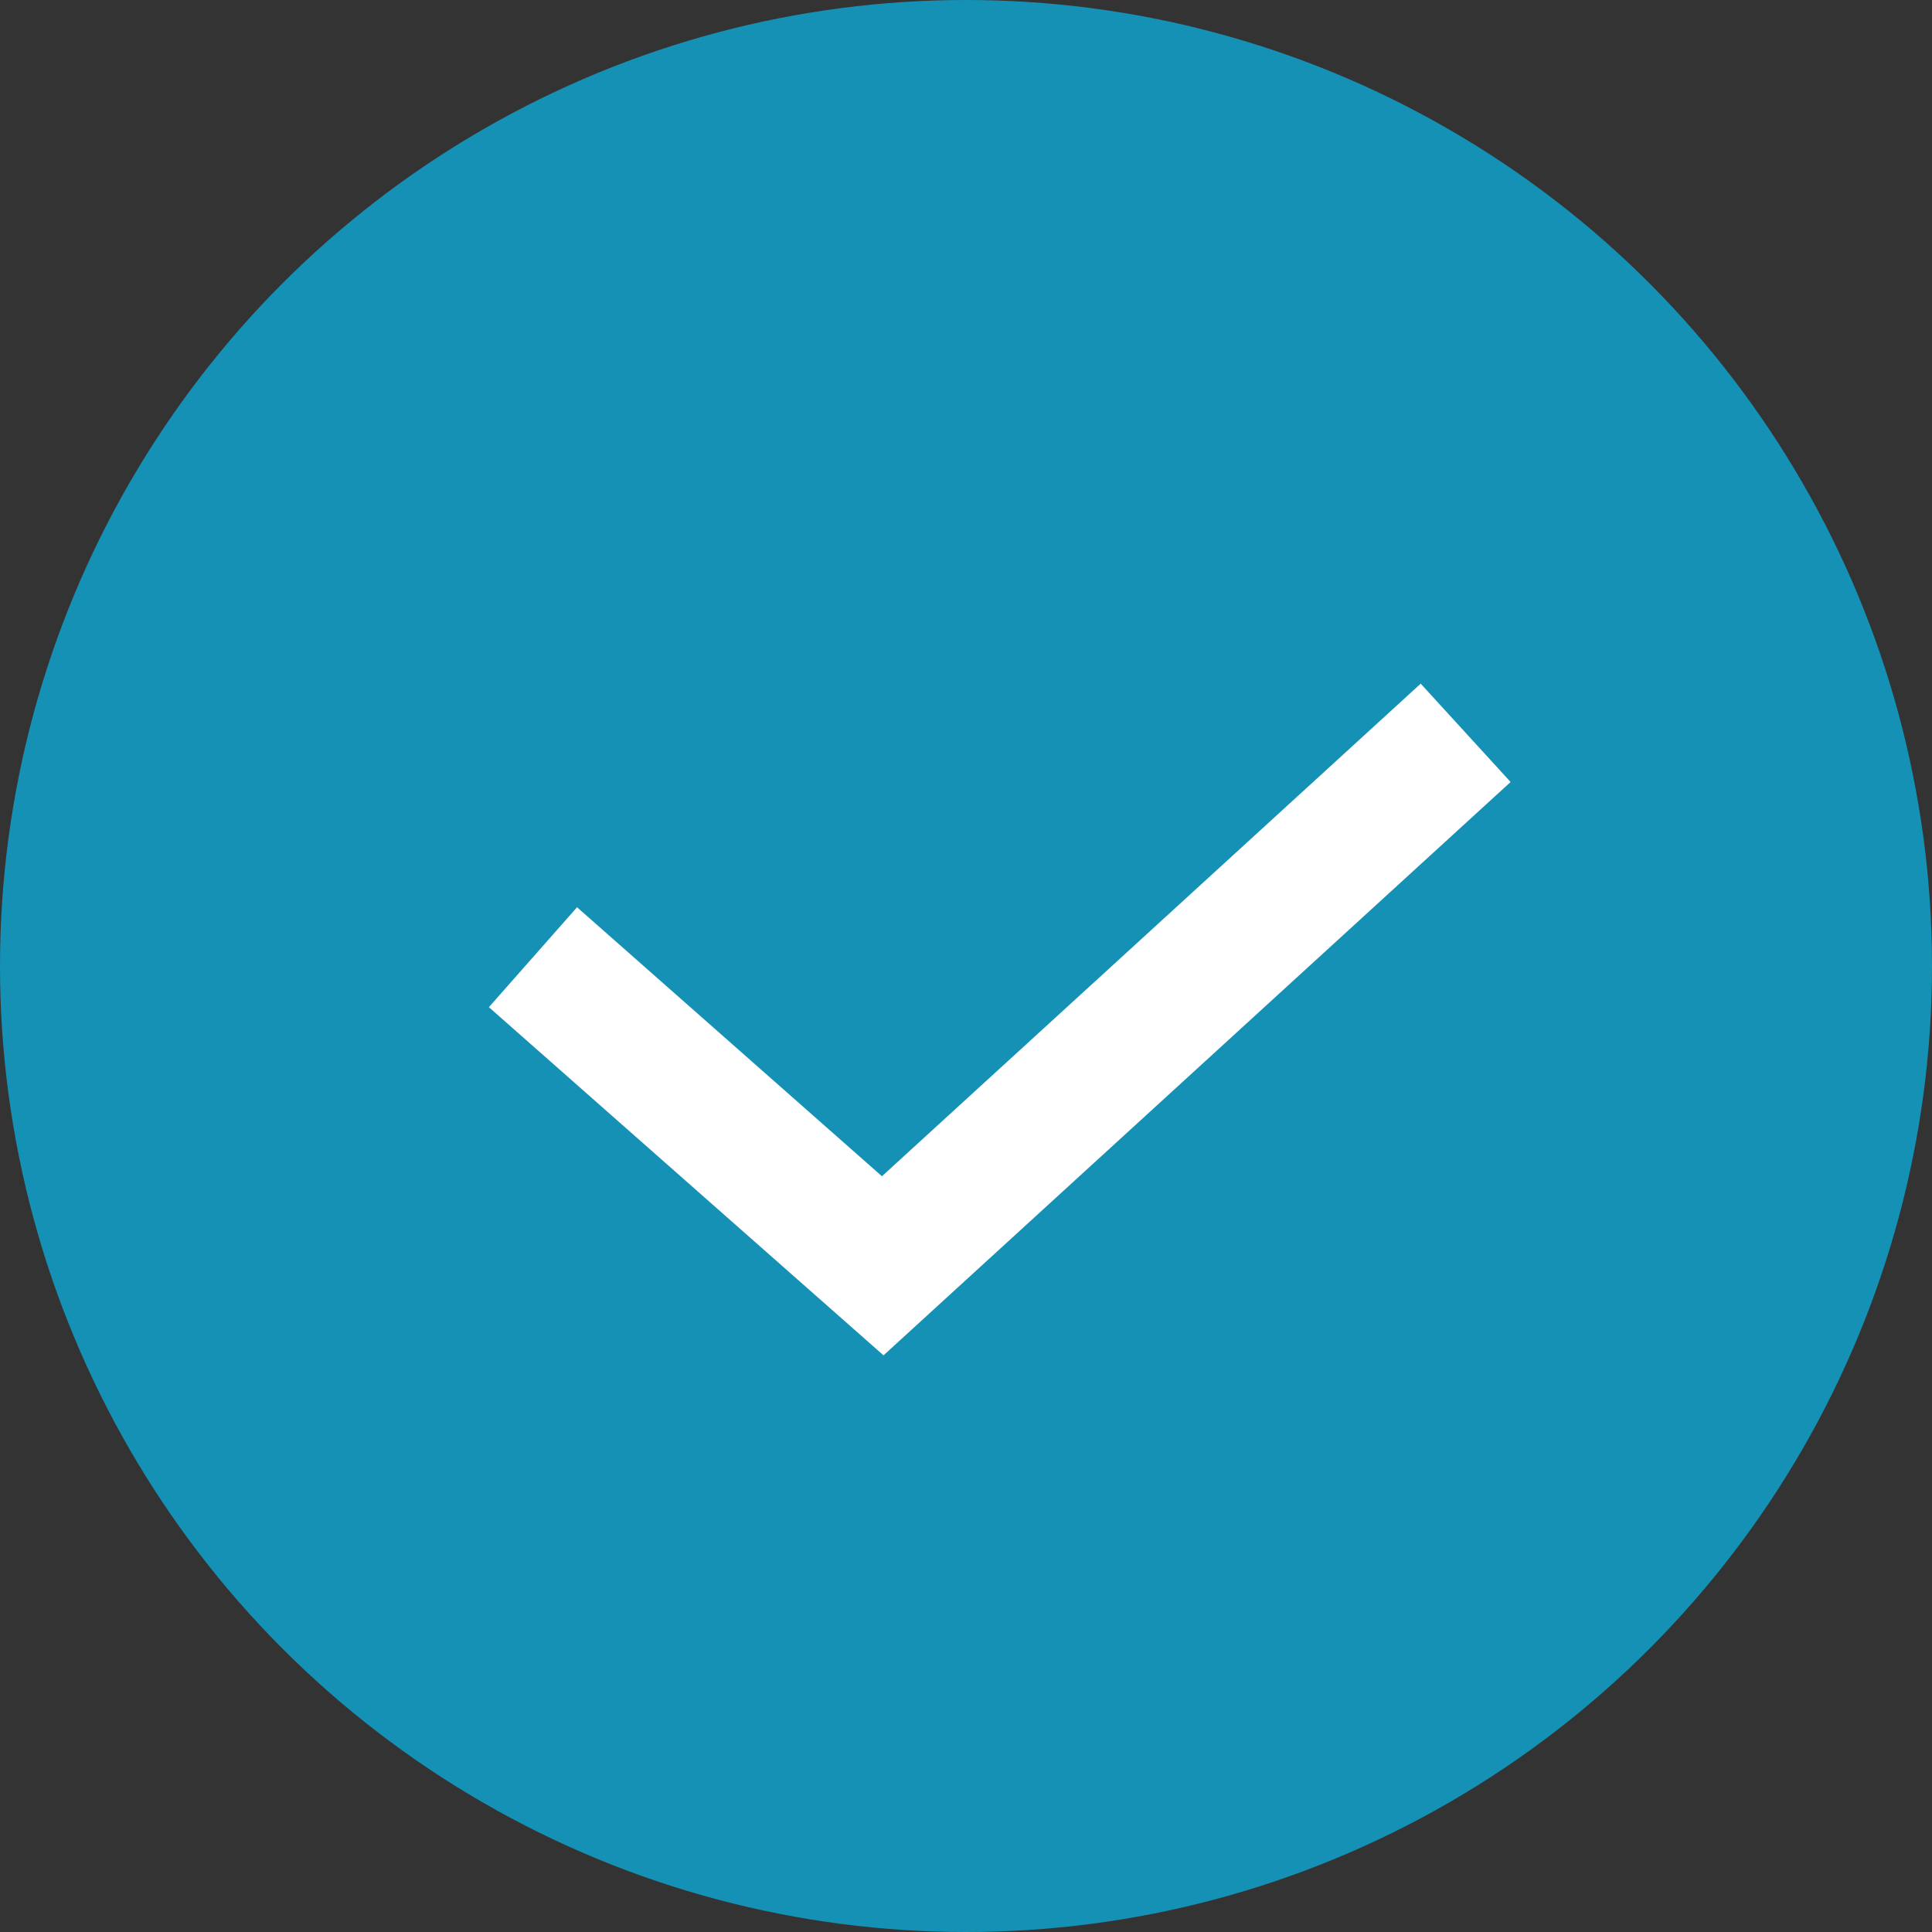
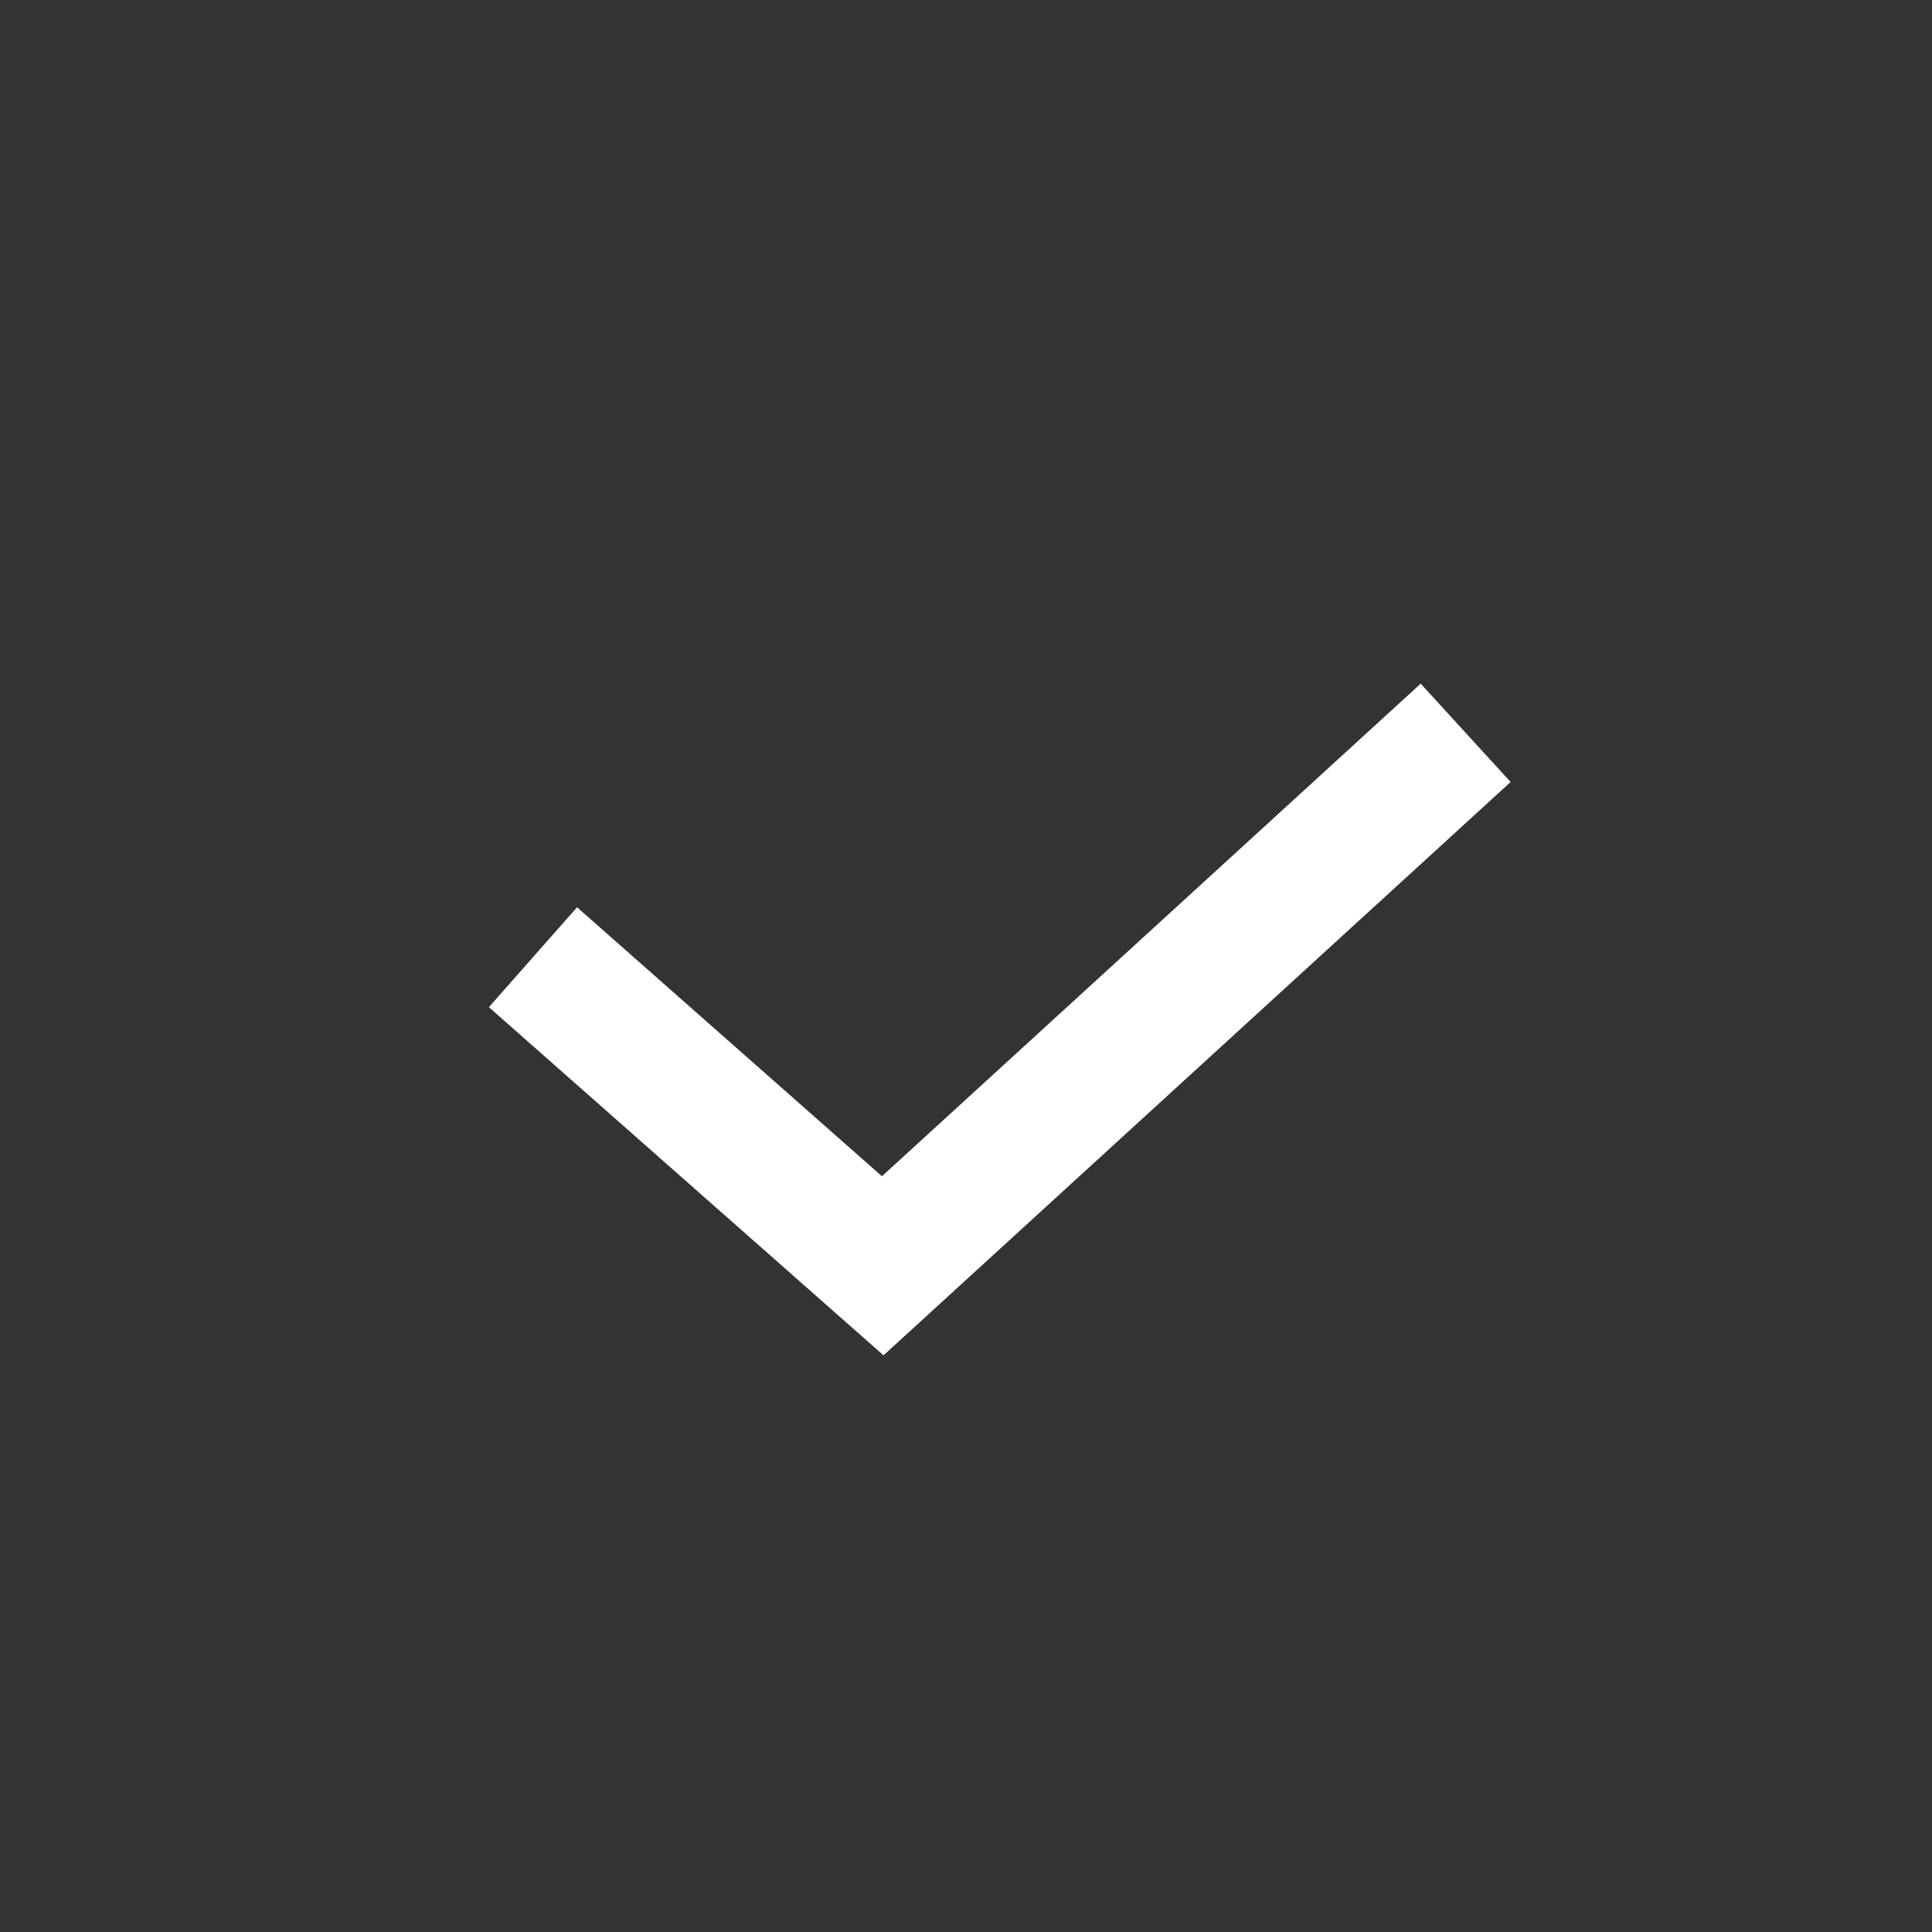
<svg xmlns="http://www.w3.org/2000/svg" width="29" height="29" viewBox="0 0 29 29" fill="none">
  <rect x="0" y="0" width="29" height="29" fill="#333333" stroke="none" />
-   <circle cx="14.5" cy="14.5" r="14.5" transform="matrix(1 0 0 -1 0 29)" fill="#1591B6" />
  <path d="M8 14.368L13.25 19L22 11" stroke="white" stroke-width="2" />
</svg>